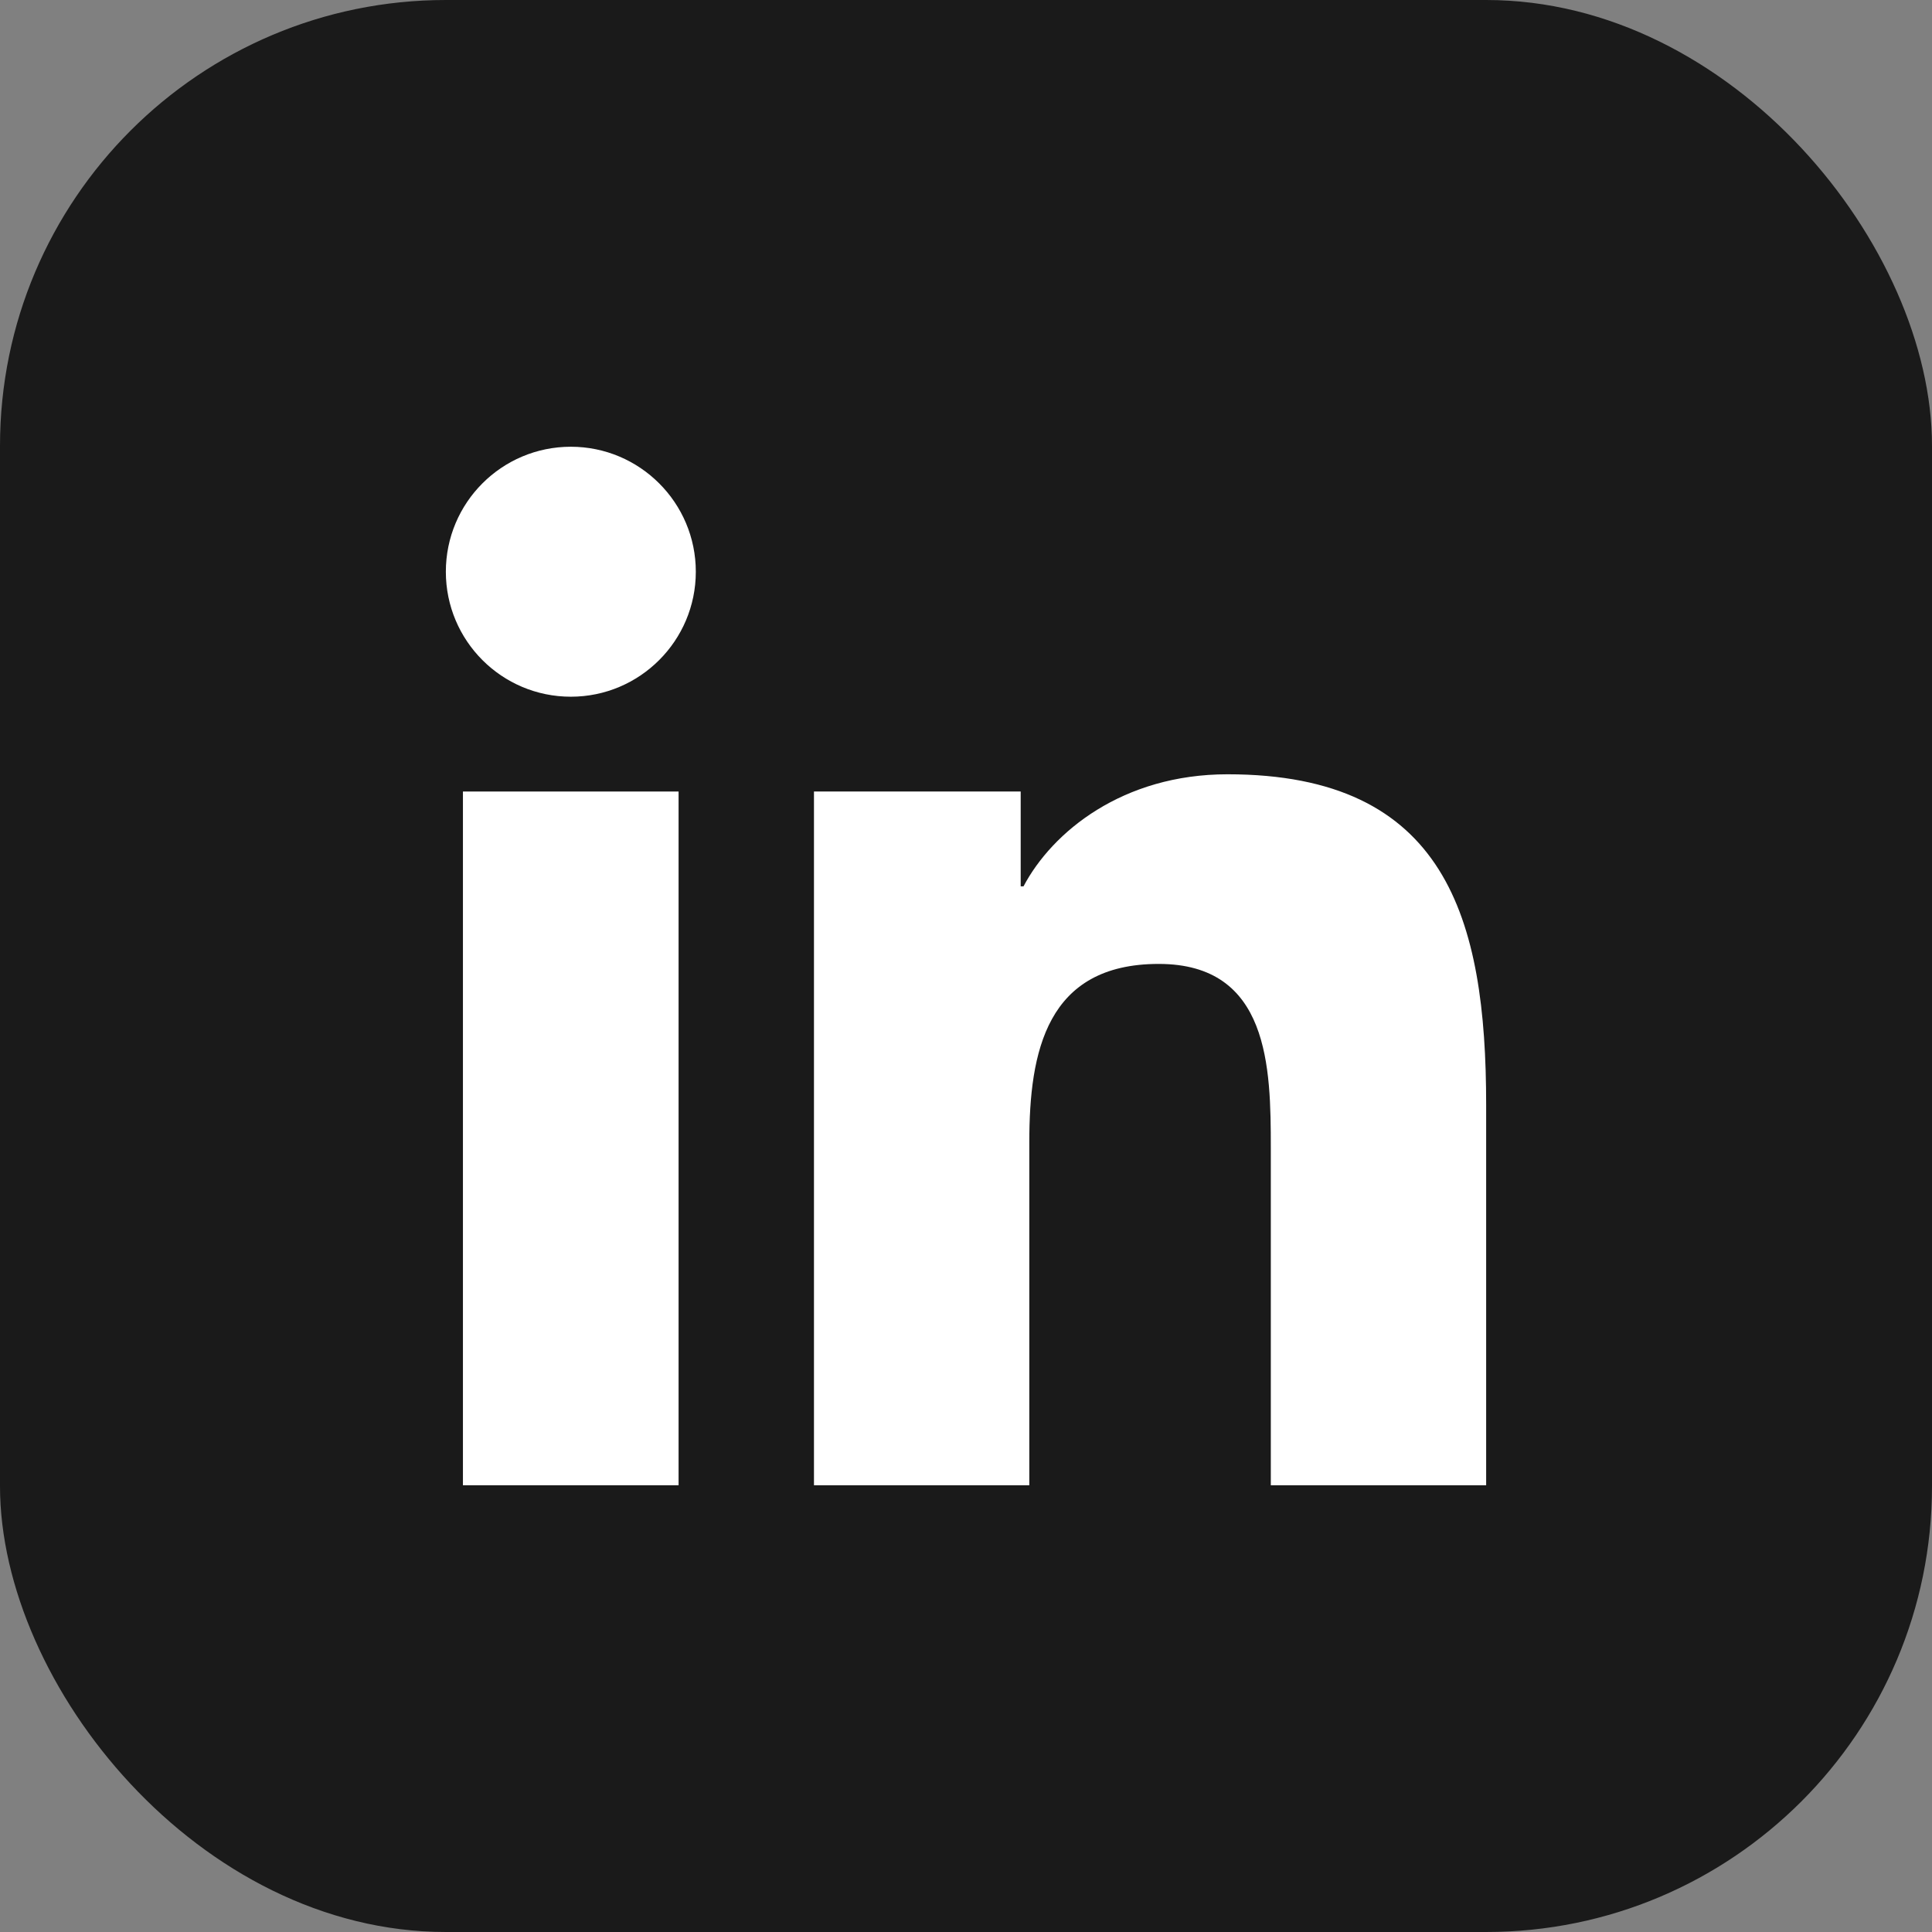
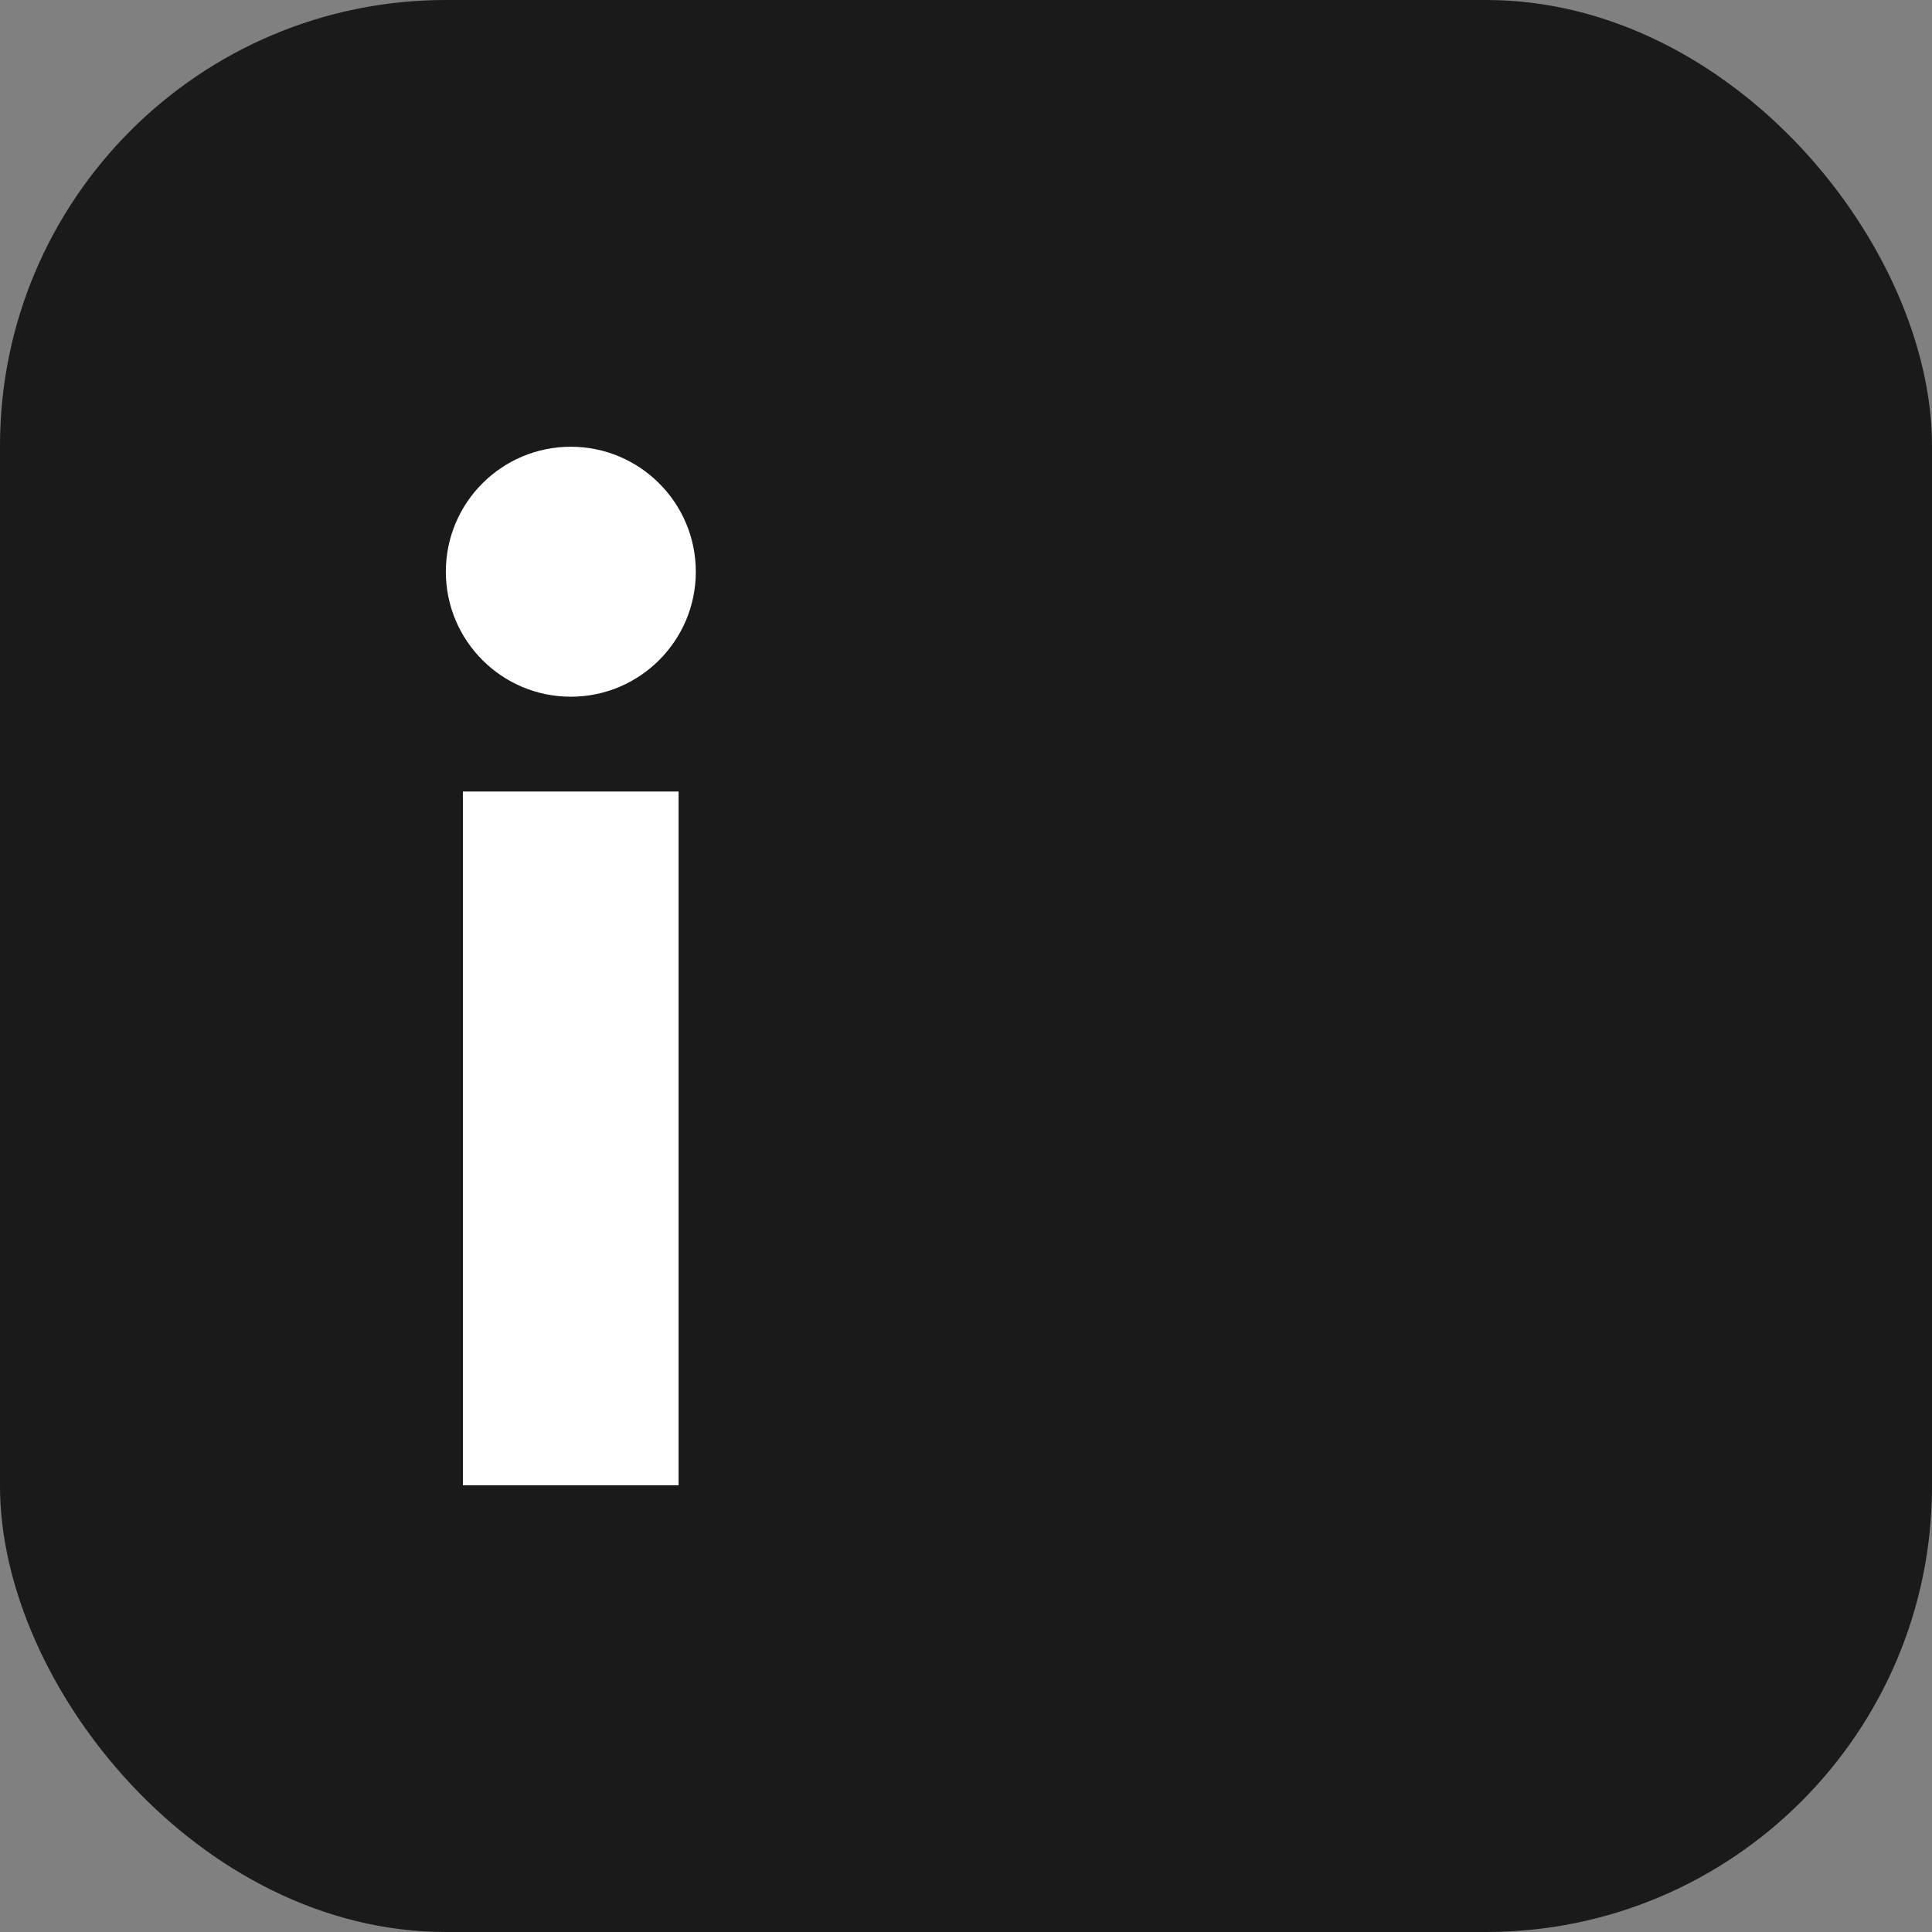
<svg xmlns="http://www.w3.org/2000/svg" width="13" height="13" viewBox="0 0 13 13" fill="none">
  <rect x="0" y="0" width="13" height="13" fill="#808080" stroke="none" />
  <rect width="13" height="13" rx="3" fill="#1A1A1A" />
  <g clip-path="url(#clip0_407_662362)">
    <path d="M3.841 3.006C3.376 3.006 3 3.383 3 3.847C3 4.311 3.376 4.688 3.841 4.688C4.305 4.688 4.682 4.311 4.682 3.847C4.682 3.383 4.305 3.006 3.841 3.006Z" fill="white" />
    <path d="M3.115 5.326H4.566V9.994H3.115V5.326Z" fill="white" />
-     <path d="M8.26 5.21C7.554 5.21 7.081 5.597 6.887 5.964H6.868V5.326H5.477H5.477V9.994H6.926V7.685C6.926 7.076 7.042 6.486 7.797 6.486C8.541 6.486 8.551 7.183 8.551 7.724V9.994H10V7.434C10 6.177 9.729 5.21 8.26 5.21Z" fill="white" />
  </g>
  <defs>
    <clipPath id="clip0_407_662362">
      <rect width="7" height="7" fill="white" transform="translate(3 3)" />
    </clipPath>
  </defs>
</svg>